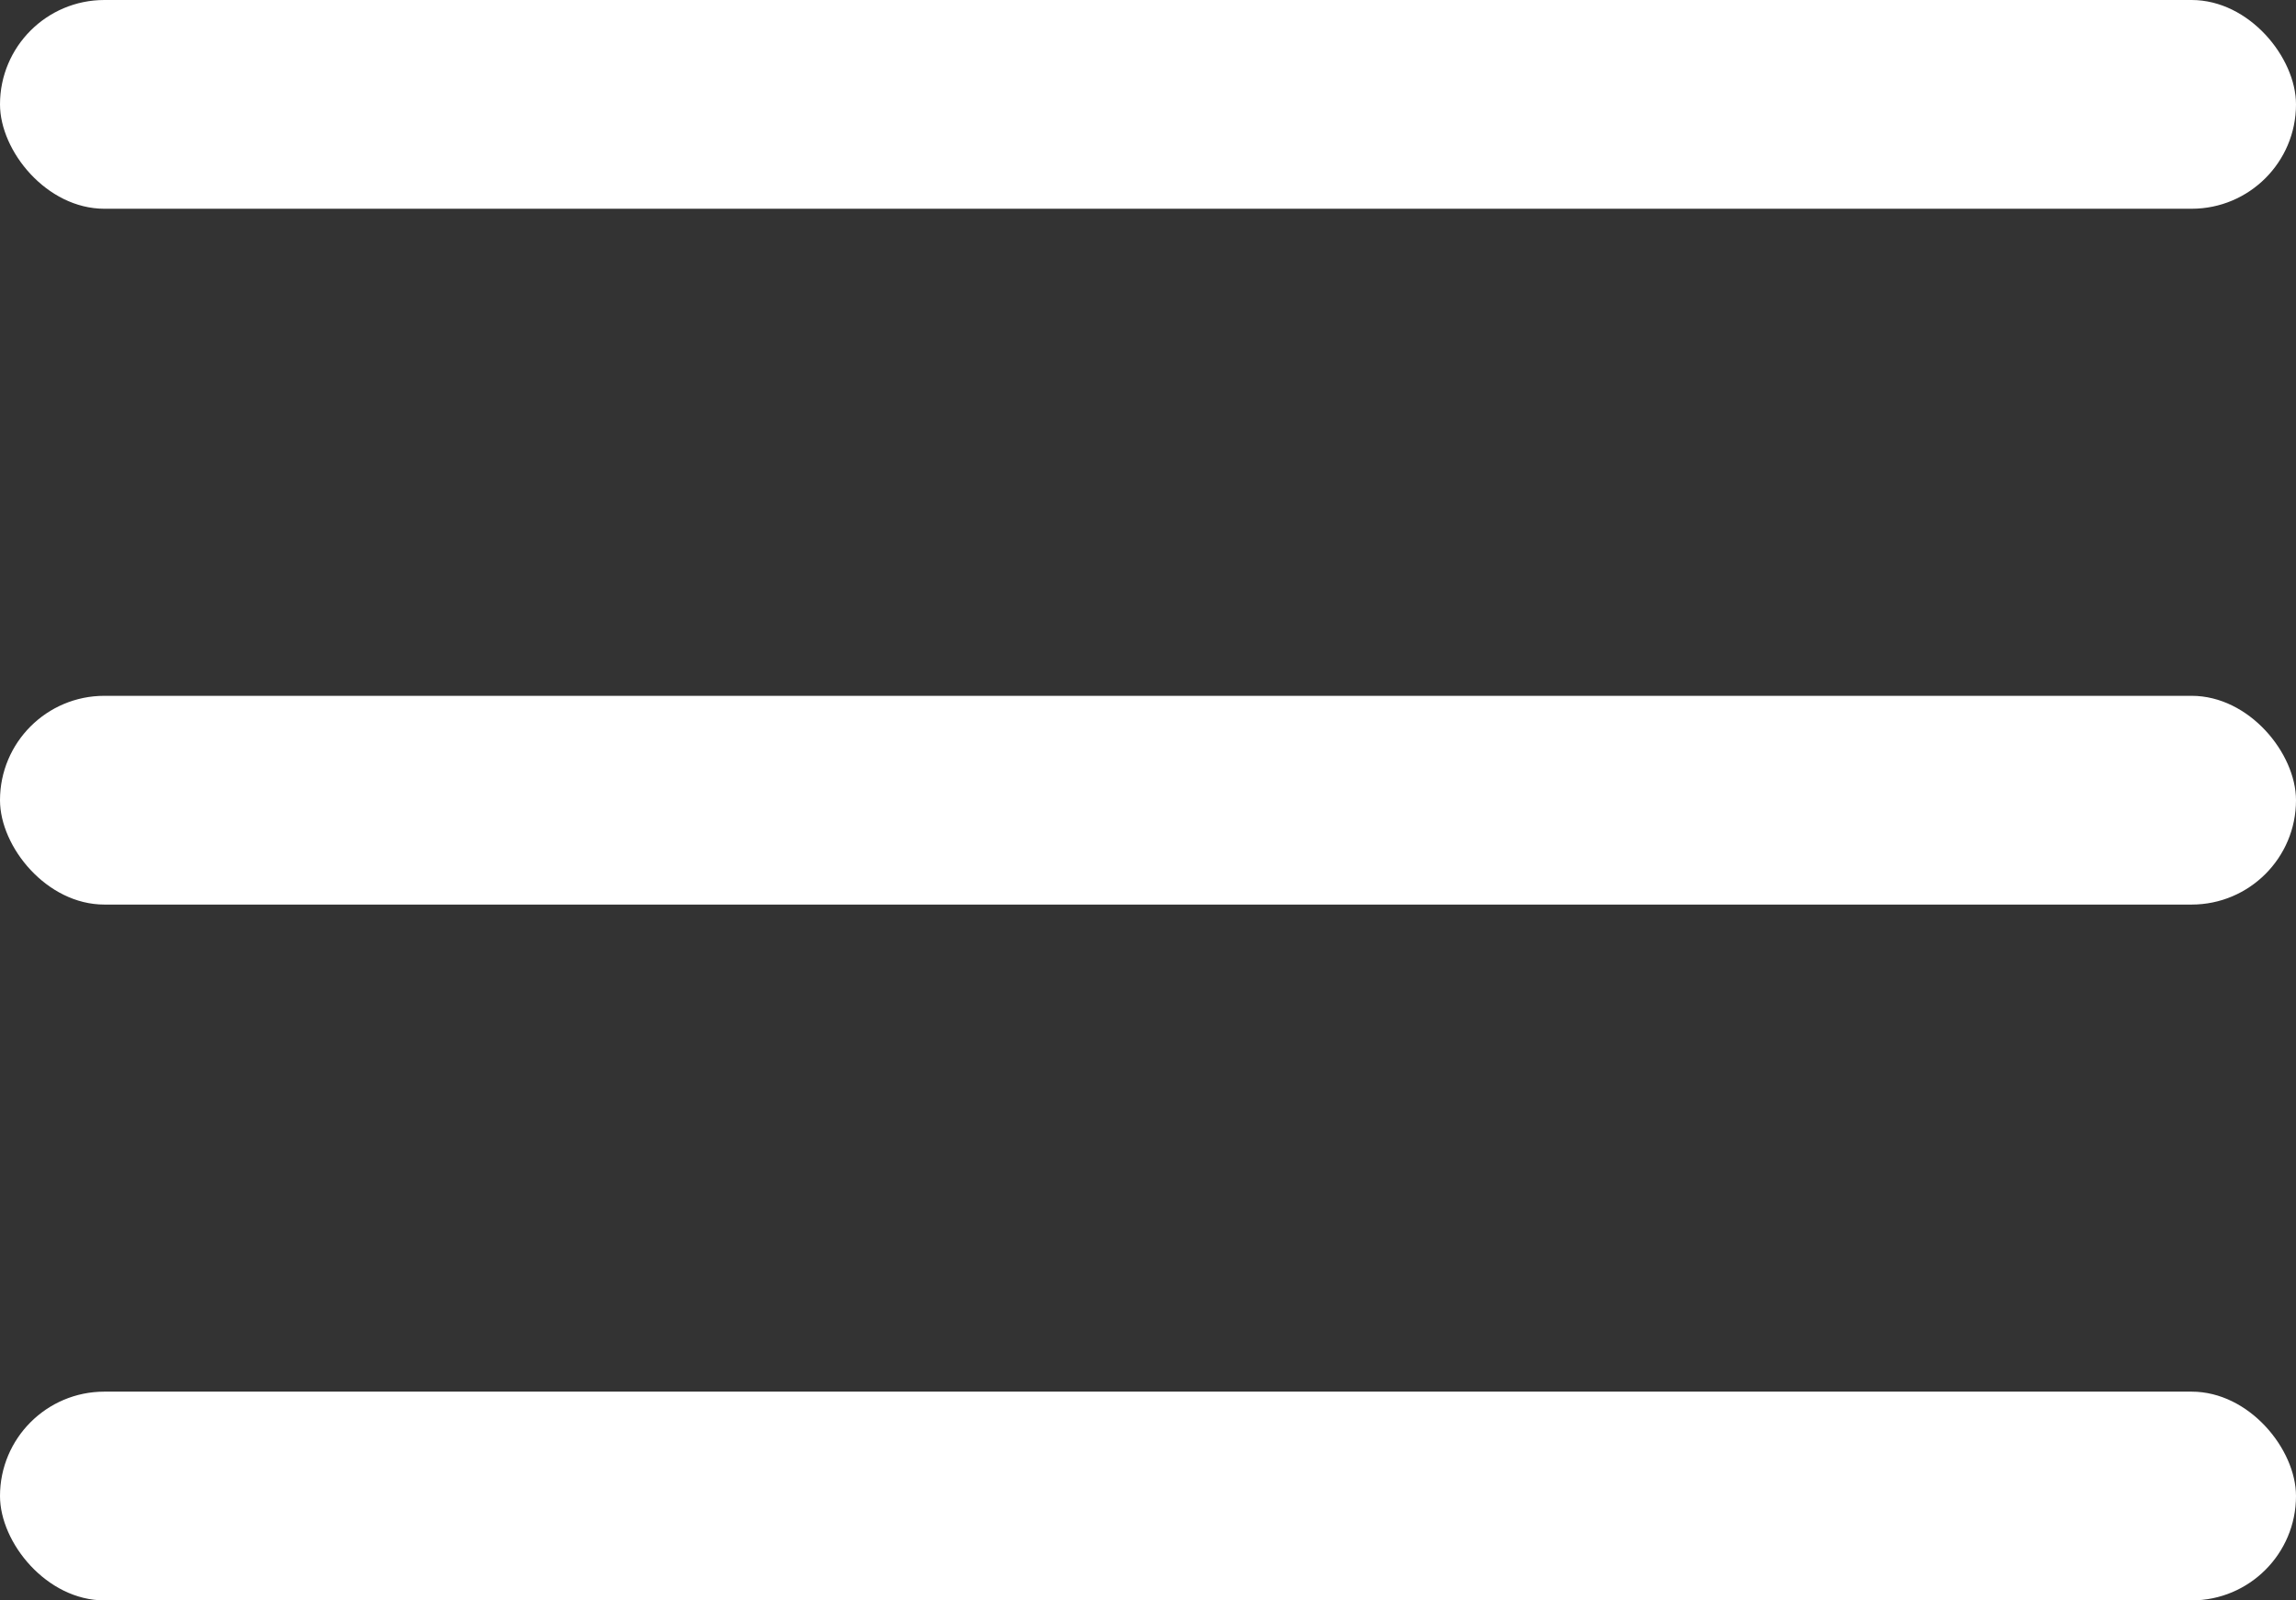
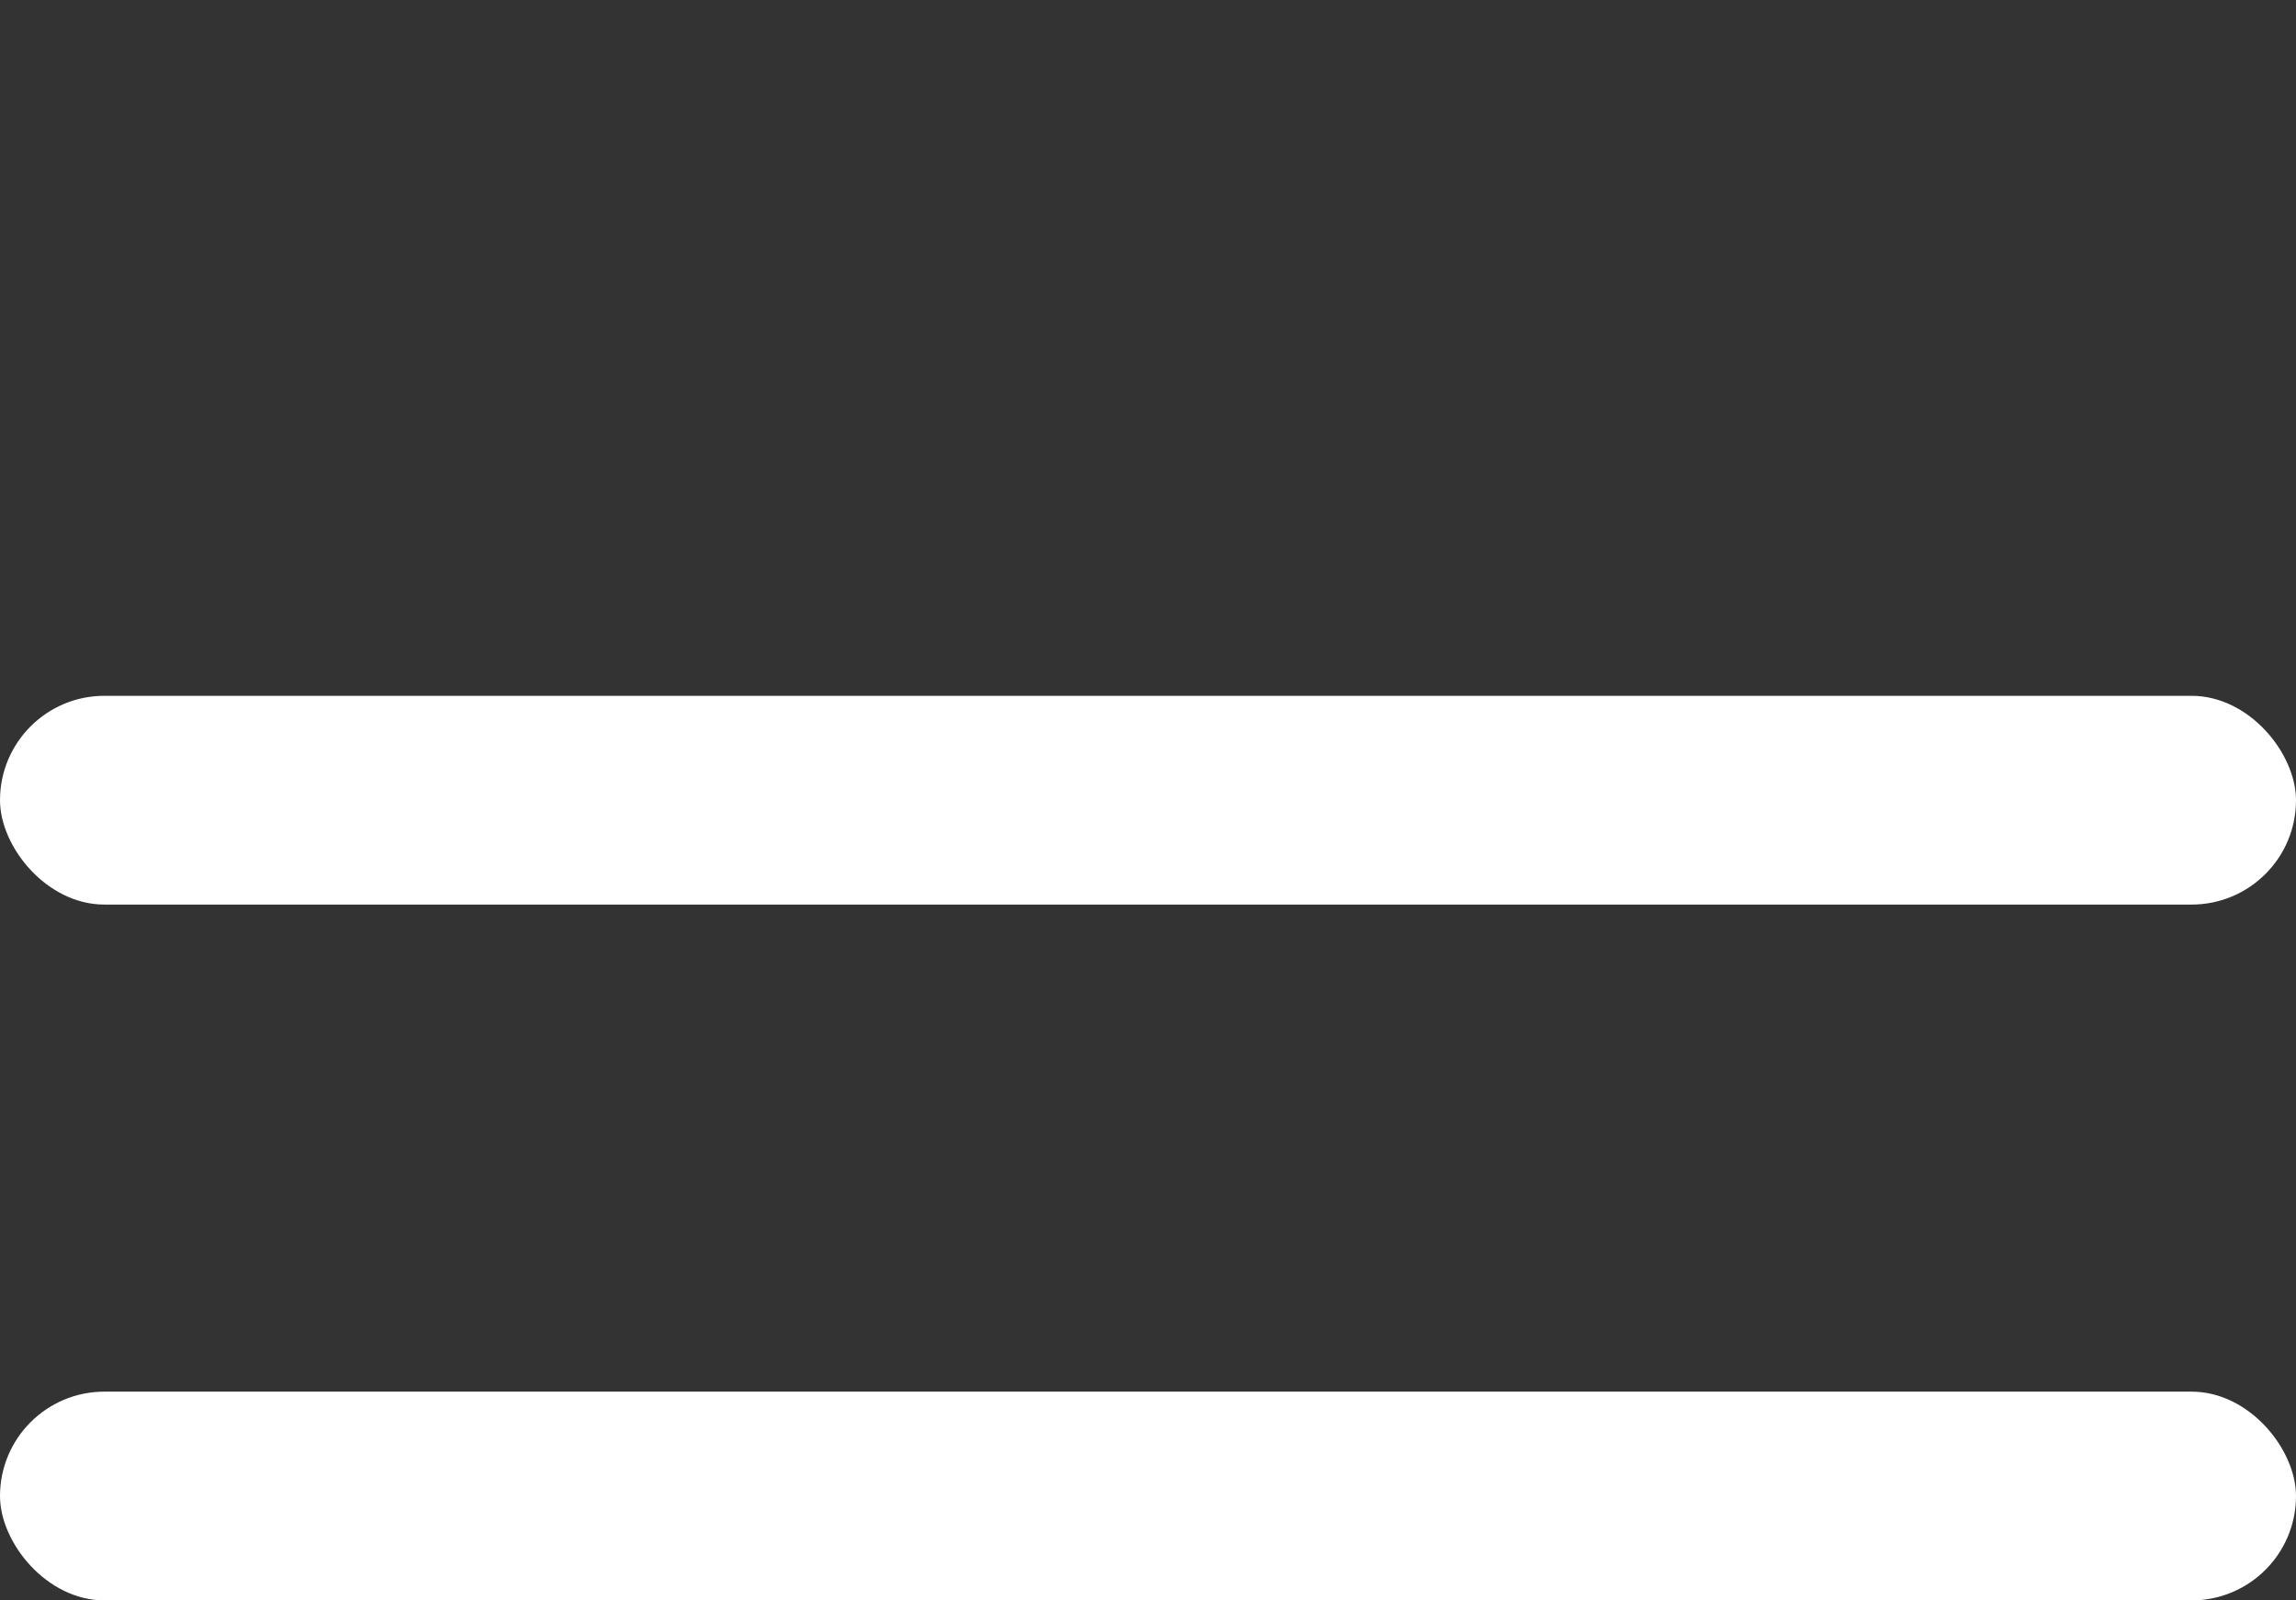
<svg xmlns="http://www.w3.org/2000/svg" width="33" height="23" viewBox="0 0 33 23">
  <rect x="0" y="0" width="33" height="23" fill="#333333" stroke="none" />
  <g id="hamburger" transform="translate(-287 -25)">
-     <rect id="Rectangle_198" data-name="Rectangle 198" width="33" height="3" rx="1.5" transform="translate(287 25)" fill="#fff" />
    <rect id="Rectangle_199" data-name="Rectangle 199" width="33" height="3" rx="1.5" transform="translate(287 35)" fill="#fff" />
    <rect id="Rectangle_200" data-name="Rectangle 200" width="33" height="3" rx="1.5" transform="translate(287 45)" fill="#fff" />
  </g>
</svg>